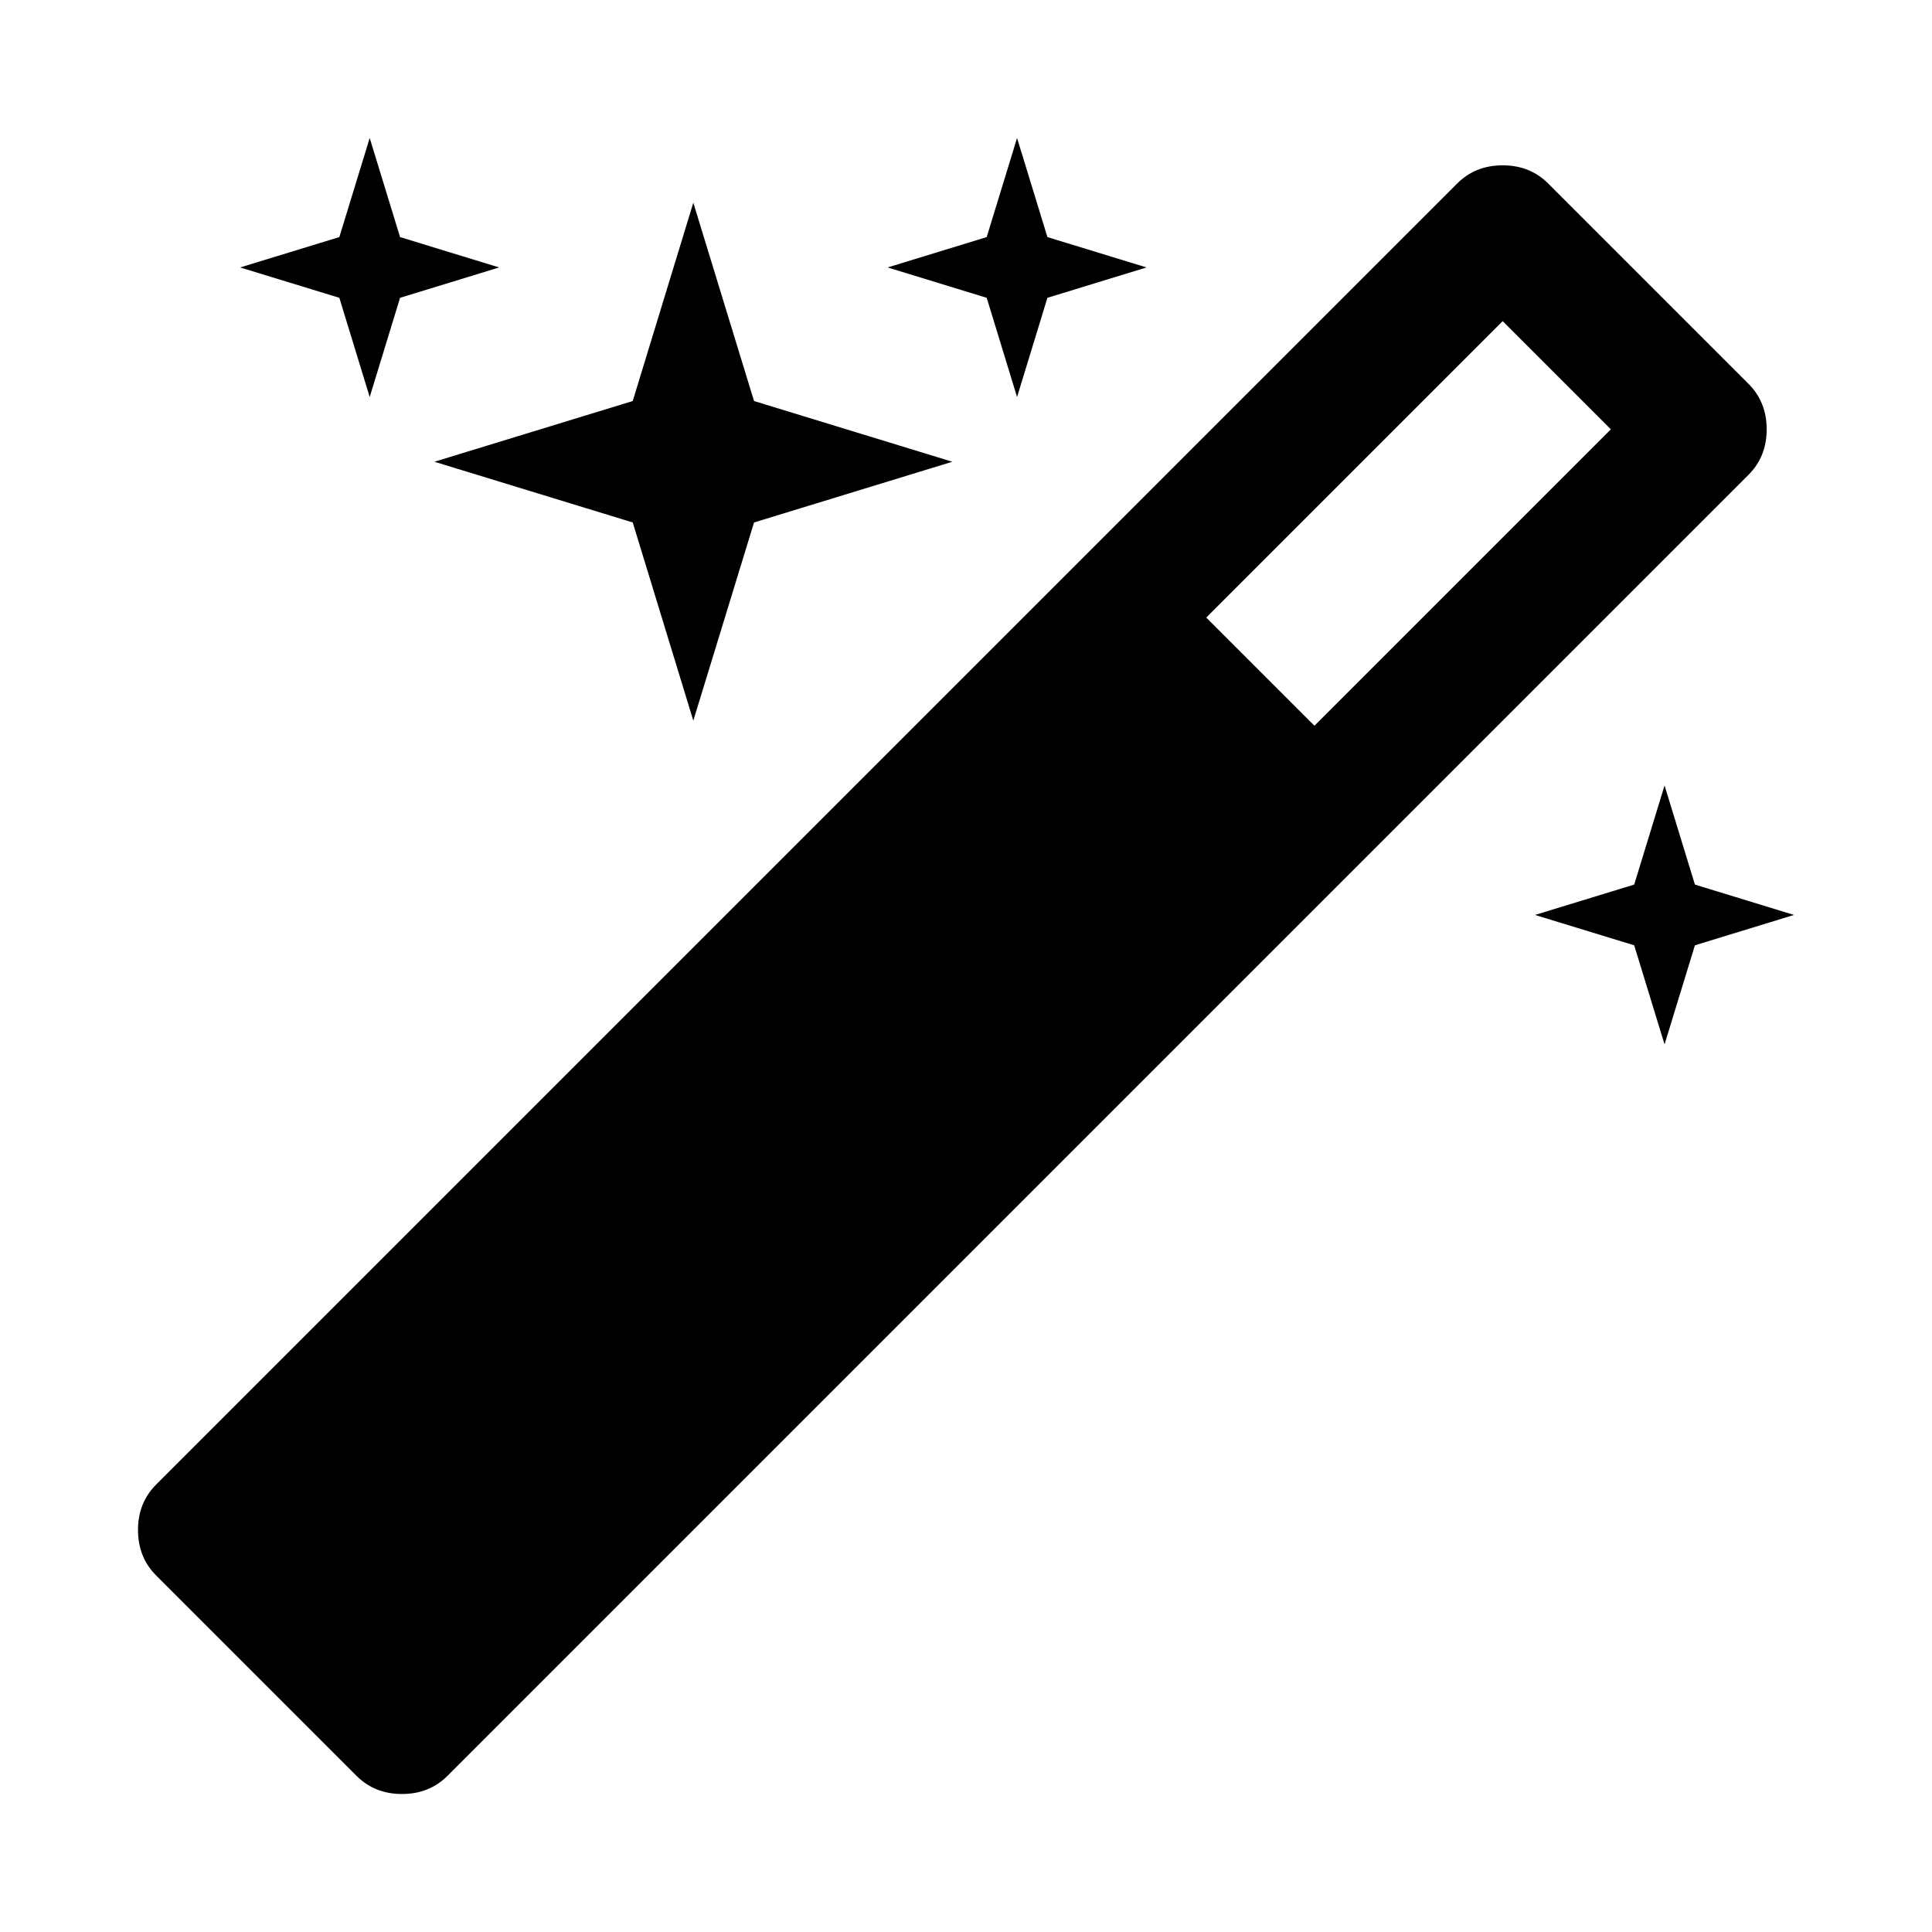
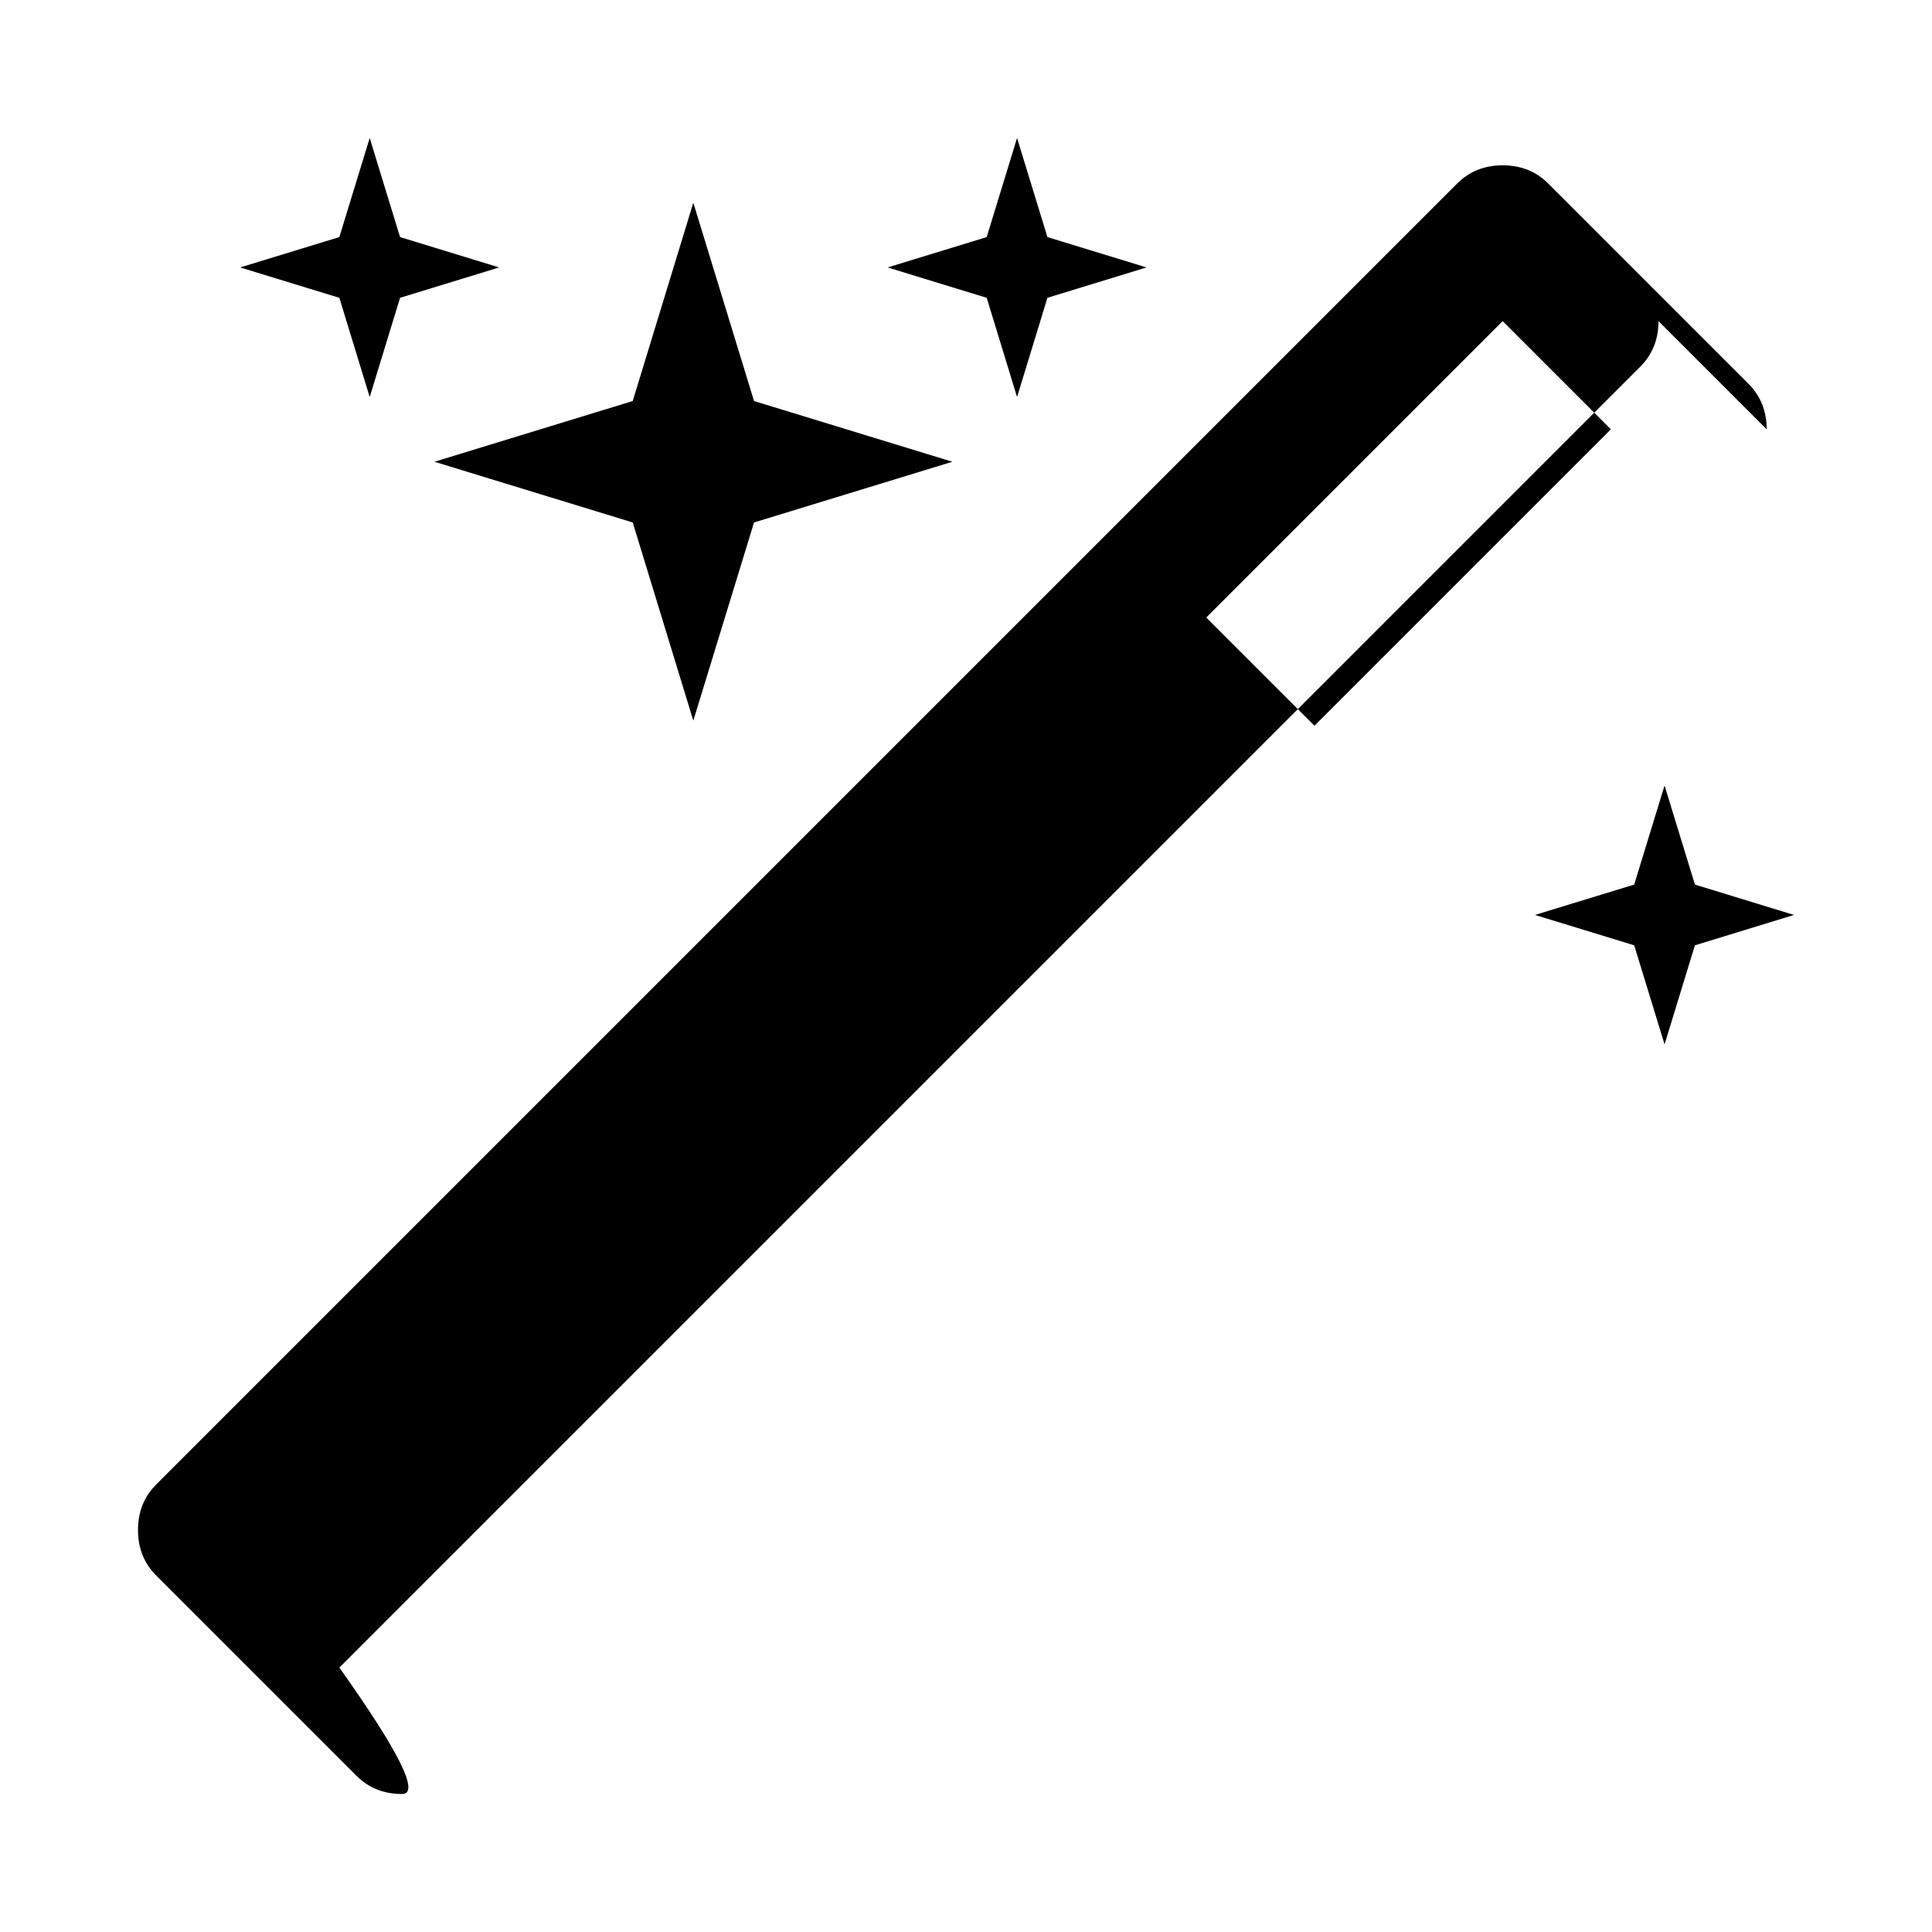
<svg xmlns="http://www.w3.org/2000/svg" fill="#000000" width="800px" height="800px" viewBox="0 0 14 14" role="img" focusable="false" aria-hidden="true">
-   <path d="M 9.525,5.259 11.673,3.111 10.889,2.327 8.741,4.475 z m 3.277,-2.148 q 0,0.198 -0.132,0.33 l -9.427,9.427 Q 3.111,13 2.913,13 2.715,13 2.583,12.868 L 1.132,11.417 Q 1,11.285 1,11.087 1,10.889 1.132,10.757 l 9.427,-9.427 q 0.132,-0.132 0.33,-0.132 0.198,0 0.33,0.132 l 1.451,1.451 q 0.132,0.132 0.132,0.33 z M 2.899,1.718 3.617,1.938 2.899,2.158 2.679,2.877 2.459,2.158 1.74,1.938 2.459,1.718 2.679,1 z M 5.464,2.906 6.901,3.346 5.464,3.786 5.024,5.222 4.585,3.786 3.148,3.346 4.585,2.906 5.024,1.469 z M 12.282,6.41 13,6.63 12.282,6.85 12.062,7.568 11.842,6.85 11.123,6.63 11.842,6.41 12.062,5.692 z M 7.59,1.718 8.308,1.938 7.59,2.158 7.37,2.877 7.15,2.158 6.432,1.938 7.15,1.718 7.37,1 z" />
+   <path d="M 9.525,5.259 11.673,3.111 10.889,2.327 8.741,4.475 m 3.277,-2.148 q 0,0.198 -0.132,0.33 l -9.427,9.427 Q 3.111,13 2.913,13 2.715,13 2.583,12.868 L 1.132,11.417 Q 1,11.285 1,11.087 1,10.889 1.132,10.757 l 9.427,-9.427 q 0.132,-0.132 0.33,-0.132 0.198,0 0.33,0.132 l 1.451,1.451 q 0.132,0.132 0.132,0.33 z M 2.899,1.718 3.617,1.938 2.899,2.158 2.679,2.877 2.459,2.158 1.74,1.938 2.459,1.718 2.679,1 z M 5.464,2.906 6.901,3.346 5.464,3.786 5.024,5.222 4.585,3.786 3.148,3.346 4.585,2.906 5.024,1.469 z M 12.282,6.41 13,6.63 12.282,6.85 12.062,7.568 11.842,6.85 11.123,6.63 11.842,6.41 12.062,5.692 z M 7.59,1.718 8.308,1.938 7.59,2.158 7.37,2.877 7.15,2.158 6.432,1.938 7.15,1.718 7.37,1 z" />
</svg>